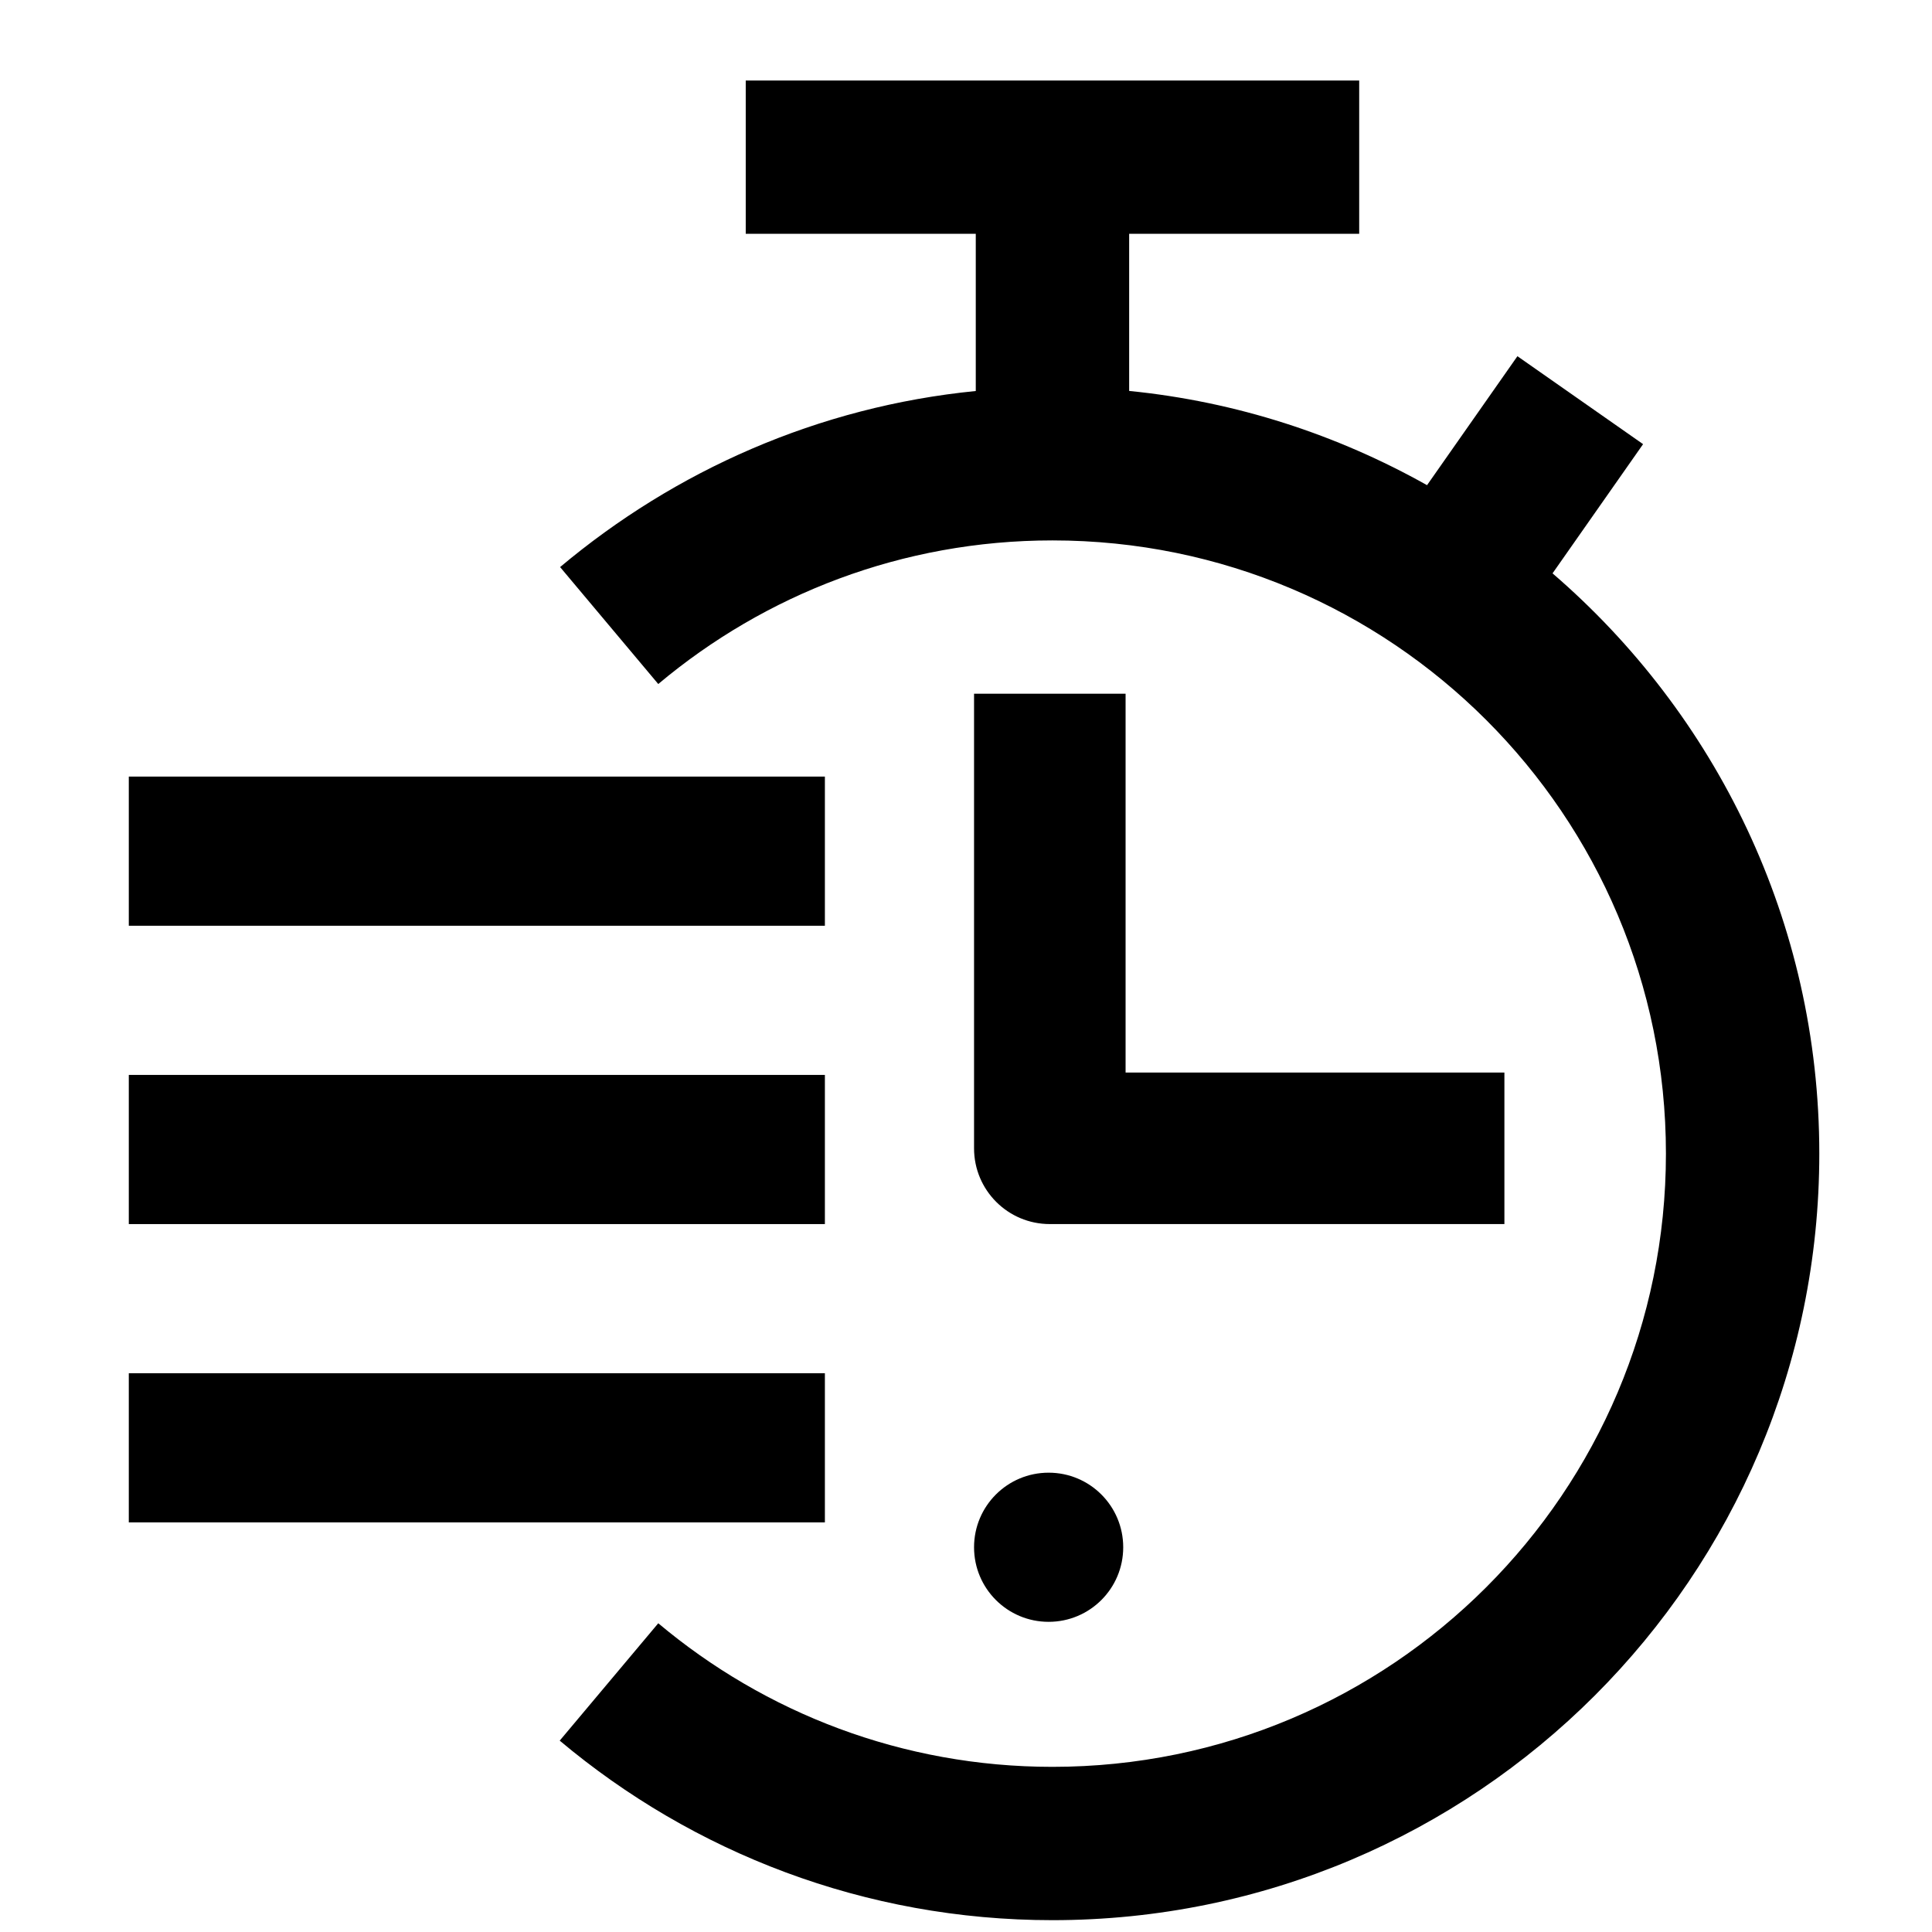
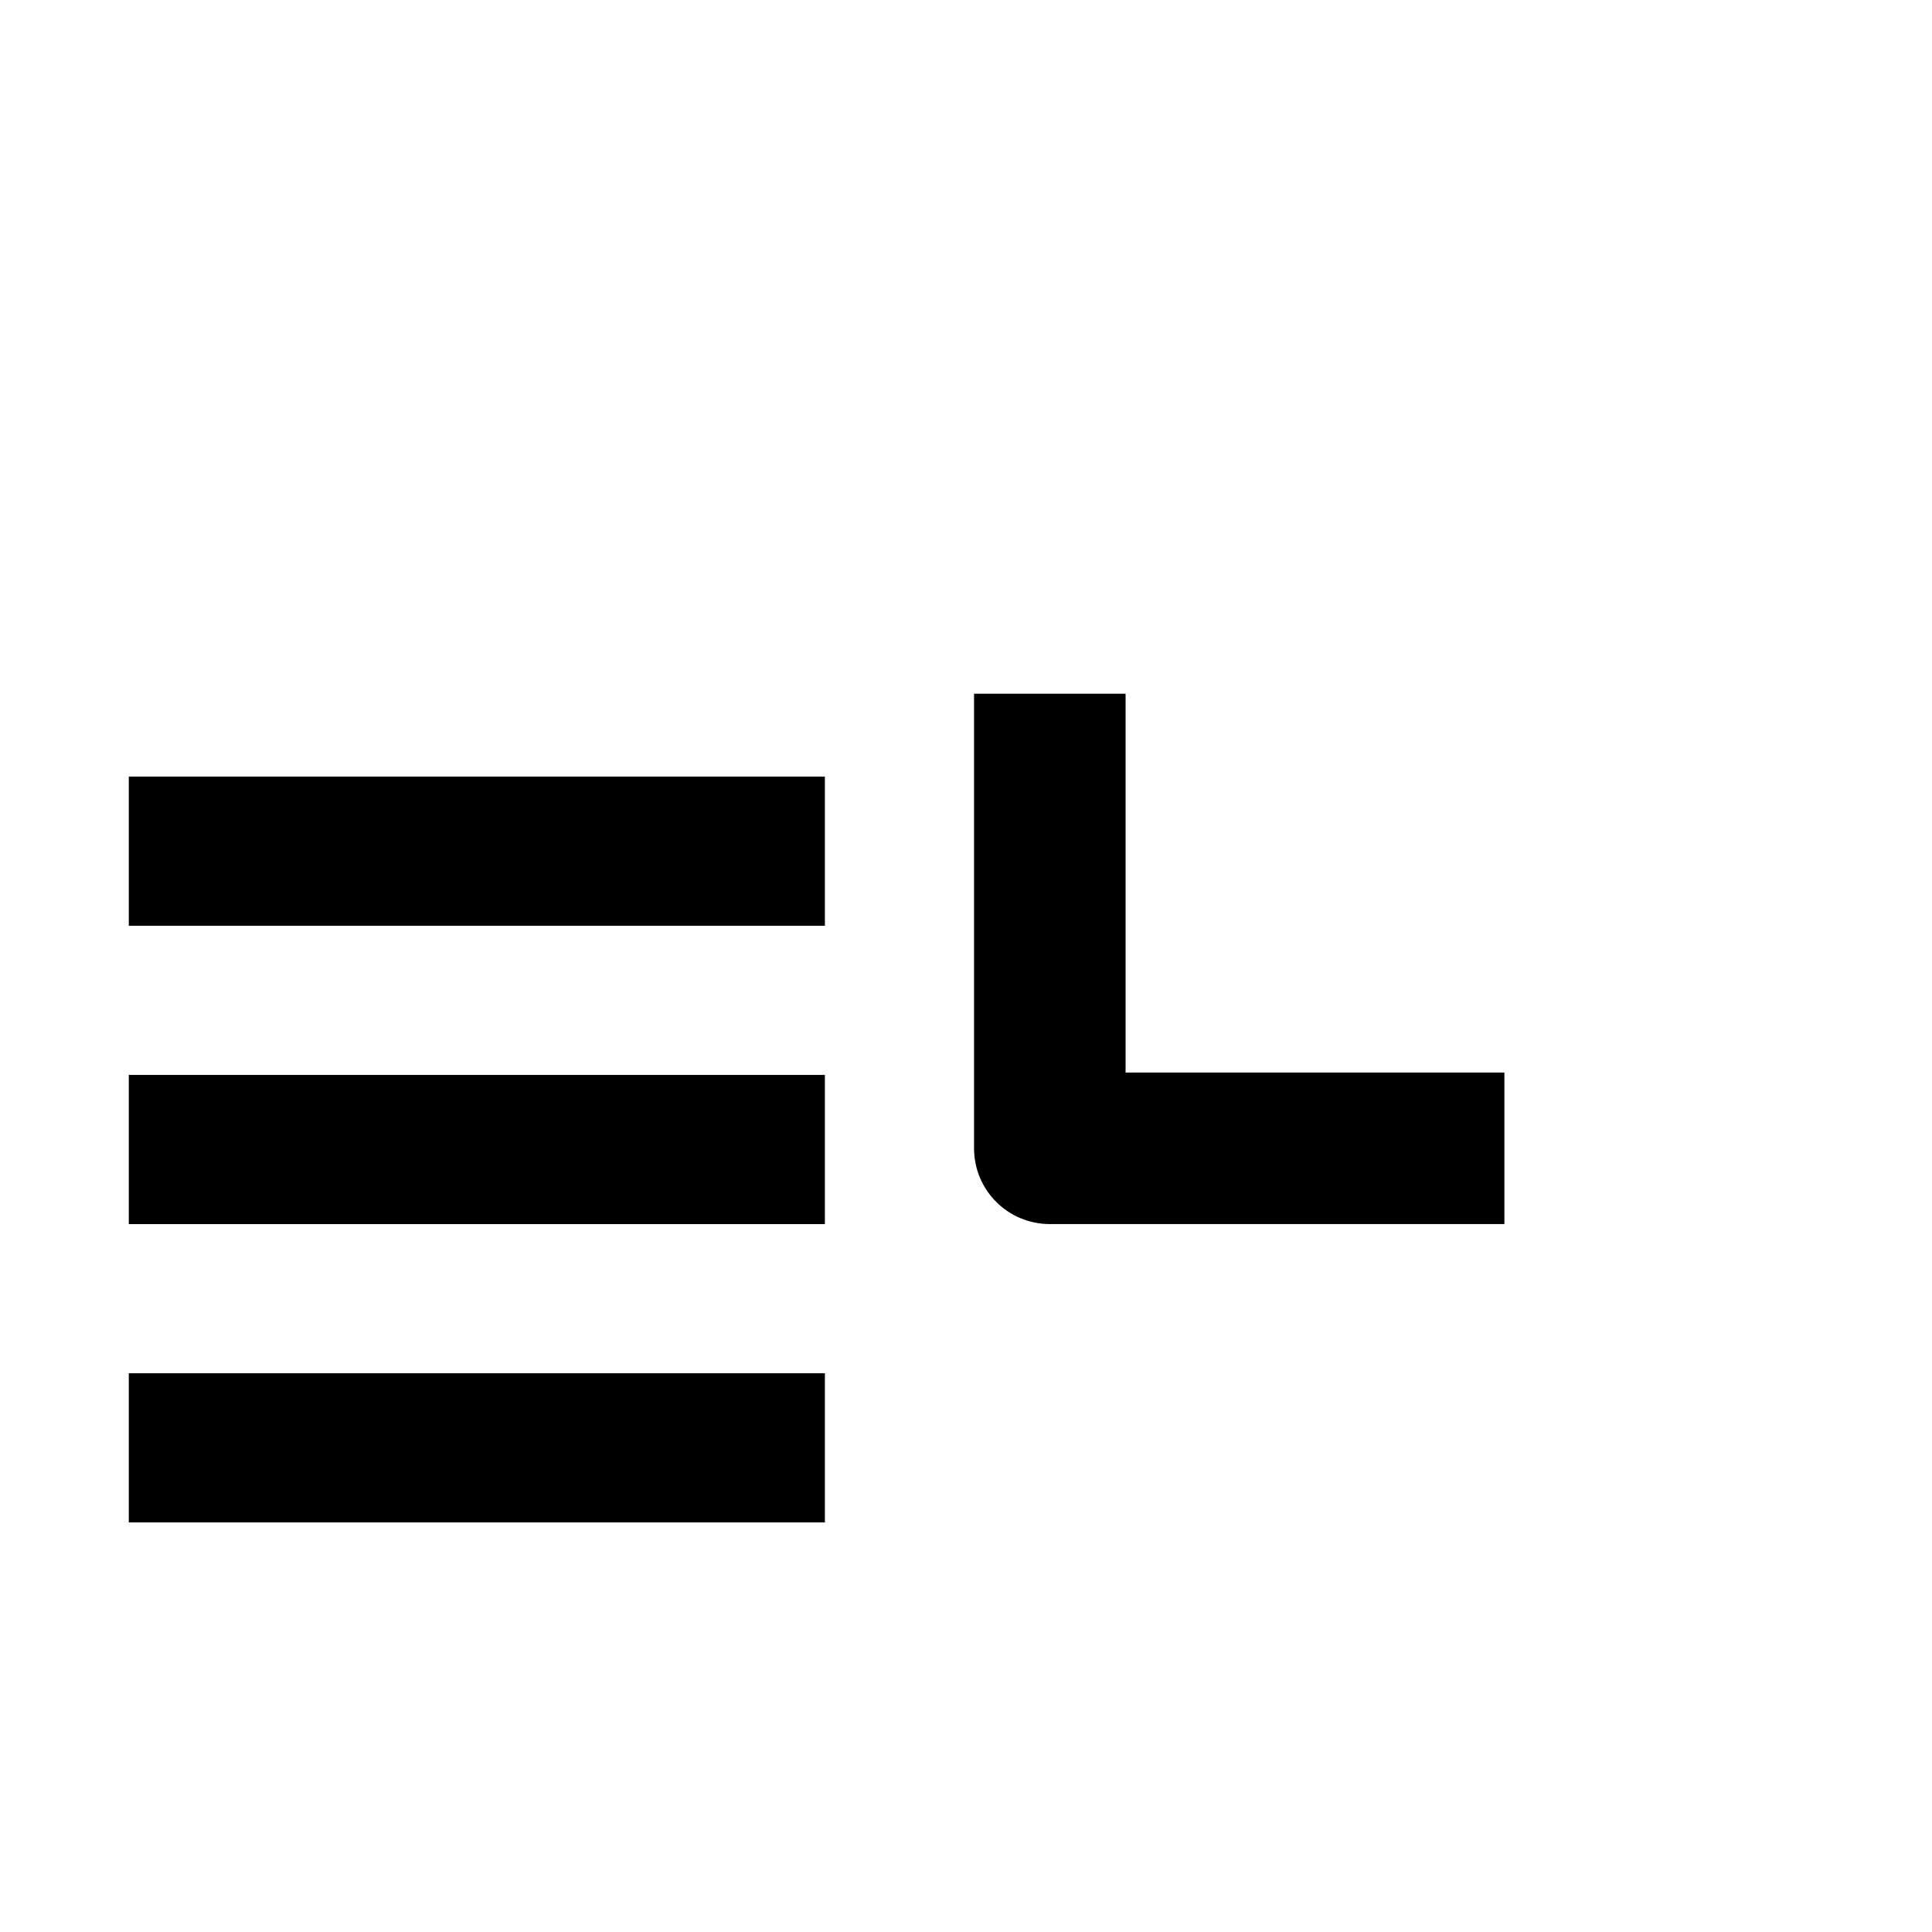
<svg xmlns="http://www.w3.org/2000/svg" width="120px" height="120px" viewBox="0 0 120 120" version="1.1">
  <title>Icon - Short Form</title>
  <desc>Created with Sketch.</desc>
  <defs />
  <g id="Icon---Short-Form" stroke="none" stroke-width="1" fill="none" fill-rule="evenodd">
    <g id="Icon---Timer" transform="translate(8, 5)" fill="#000000" fill-rule="nonzero">
-       <path d="M57.132,86.471 C54.572,86.471 52.5,88.542 52.5,91.104 C52.5,93.664 54.572,95.735 57.132,95.735 C59.693,95.735 61.765,93.664 61.765,91.104 C61.765,88.542 59.693,86.471 57.132,86.471 Z" id="Shape" />
      <path d="M61.912,61.618 L61.912,38.088 L52.5,38.088 L52.5,66.324 C52.5,68.926 54.605,71.029 57.205,71.029 L85.441,71.029 L85.441,61.618 L61.912,61.618 Z" id="Shape" />
      <rect id="Rectangle-path" x="0" y="61.765" width="43.235" height="9.265" />
      <rect id="Rectangle-path" x="0" y="43.235" width="43.235" height="9.265" />
      <rect id="Rectangle-path" x="0" y="80.294" width="43.235" height="9.265" />
-       <path d="M88.431,30.612 L94.055,22.587 L86.25,17.124 L80.636,25.135 C75.064,22.006 68.808,19.946 62.134,19.282 L62.134,9.523 L76.422,9.523 L76.422,0 L38.319,0 L38.319,9.523 L52.607,9.523 L52.607,19.286 C42.812,20.258 33.928,24.231 26.789,30.222 L32.886,37.486 C39.509,31.925 48.041,28.566 57.37,28.566 C78.413,28.566 95.474,45.616 95.474,66.653 C95.474,87.688 78.413,104.744 57.37,104.742 C48.044,104.742 39.509,101.384 32.886,95.824 L26.765,103.114 C35.044,110.067 45.714,114.265 57.37,114.265 C83.673,114.265 105,92.946 105,66.653 C105,52.232 98.561,39.338 88.431,30.612 Z" id="Shape" />
    </g>
  </g>
</svg>